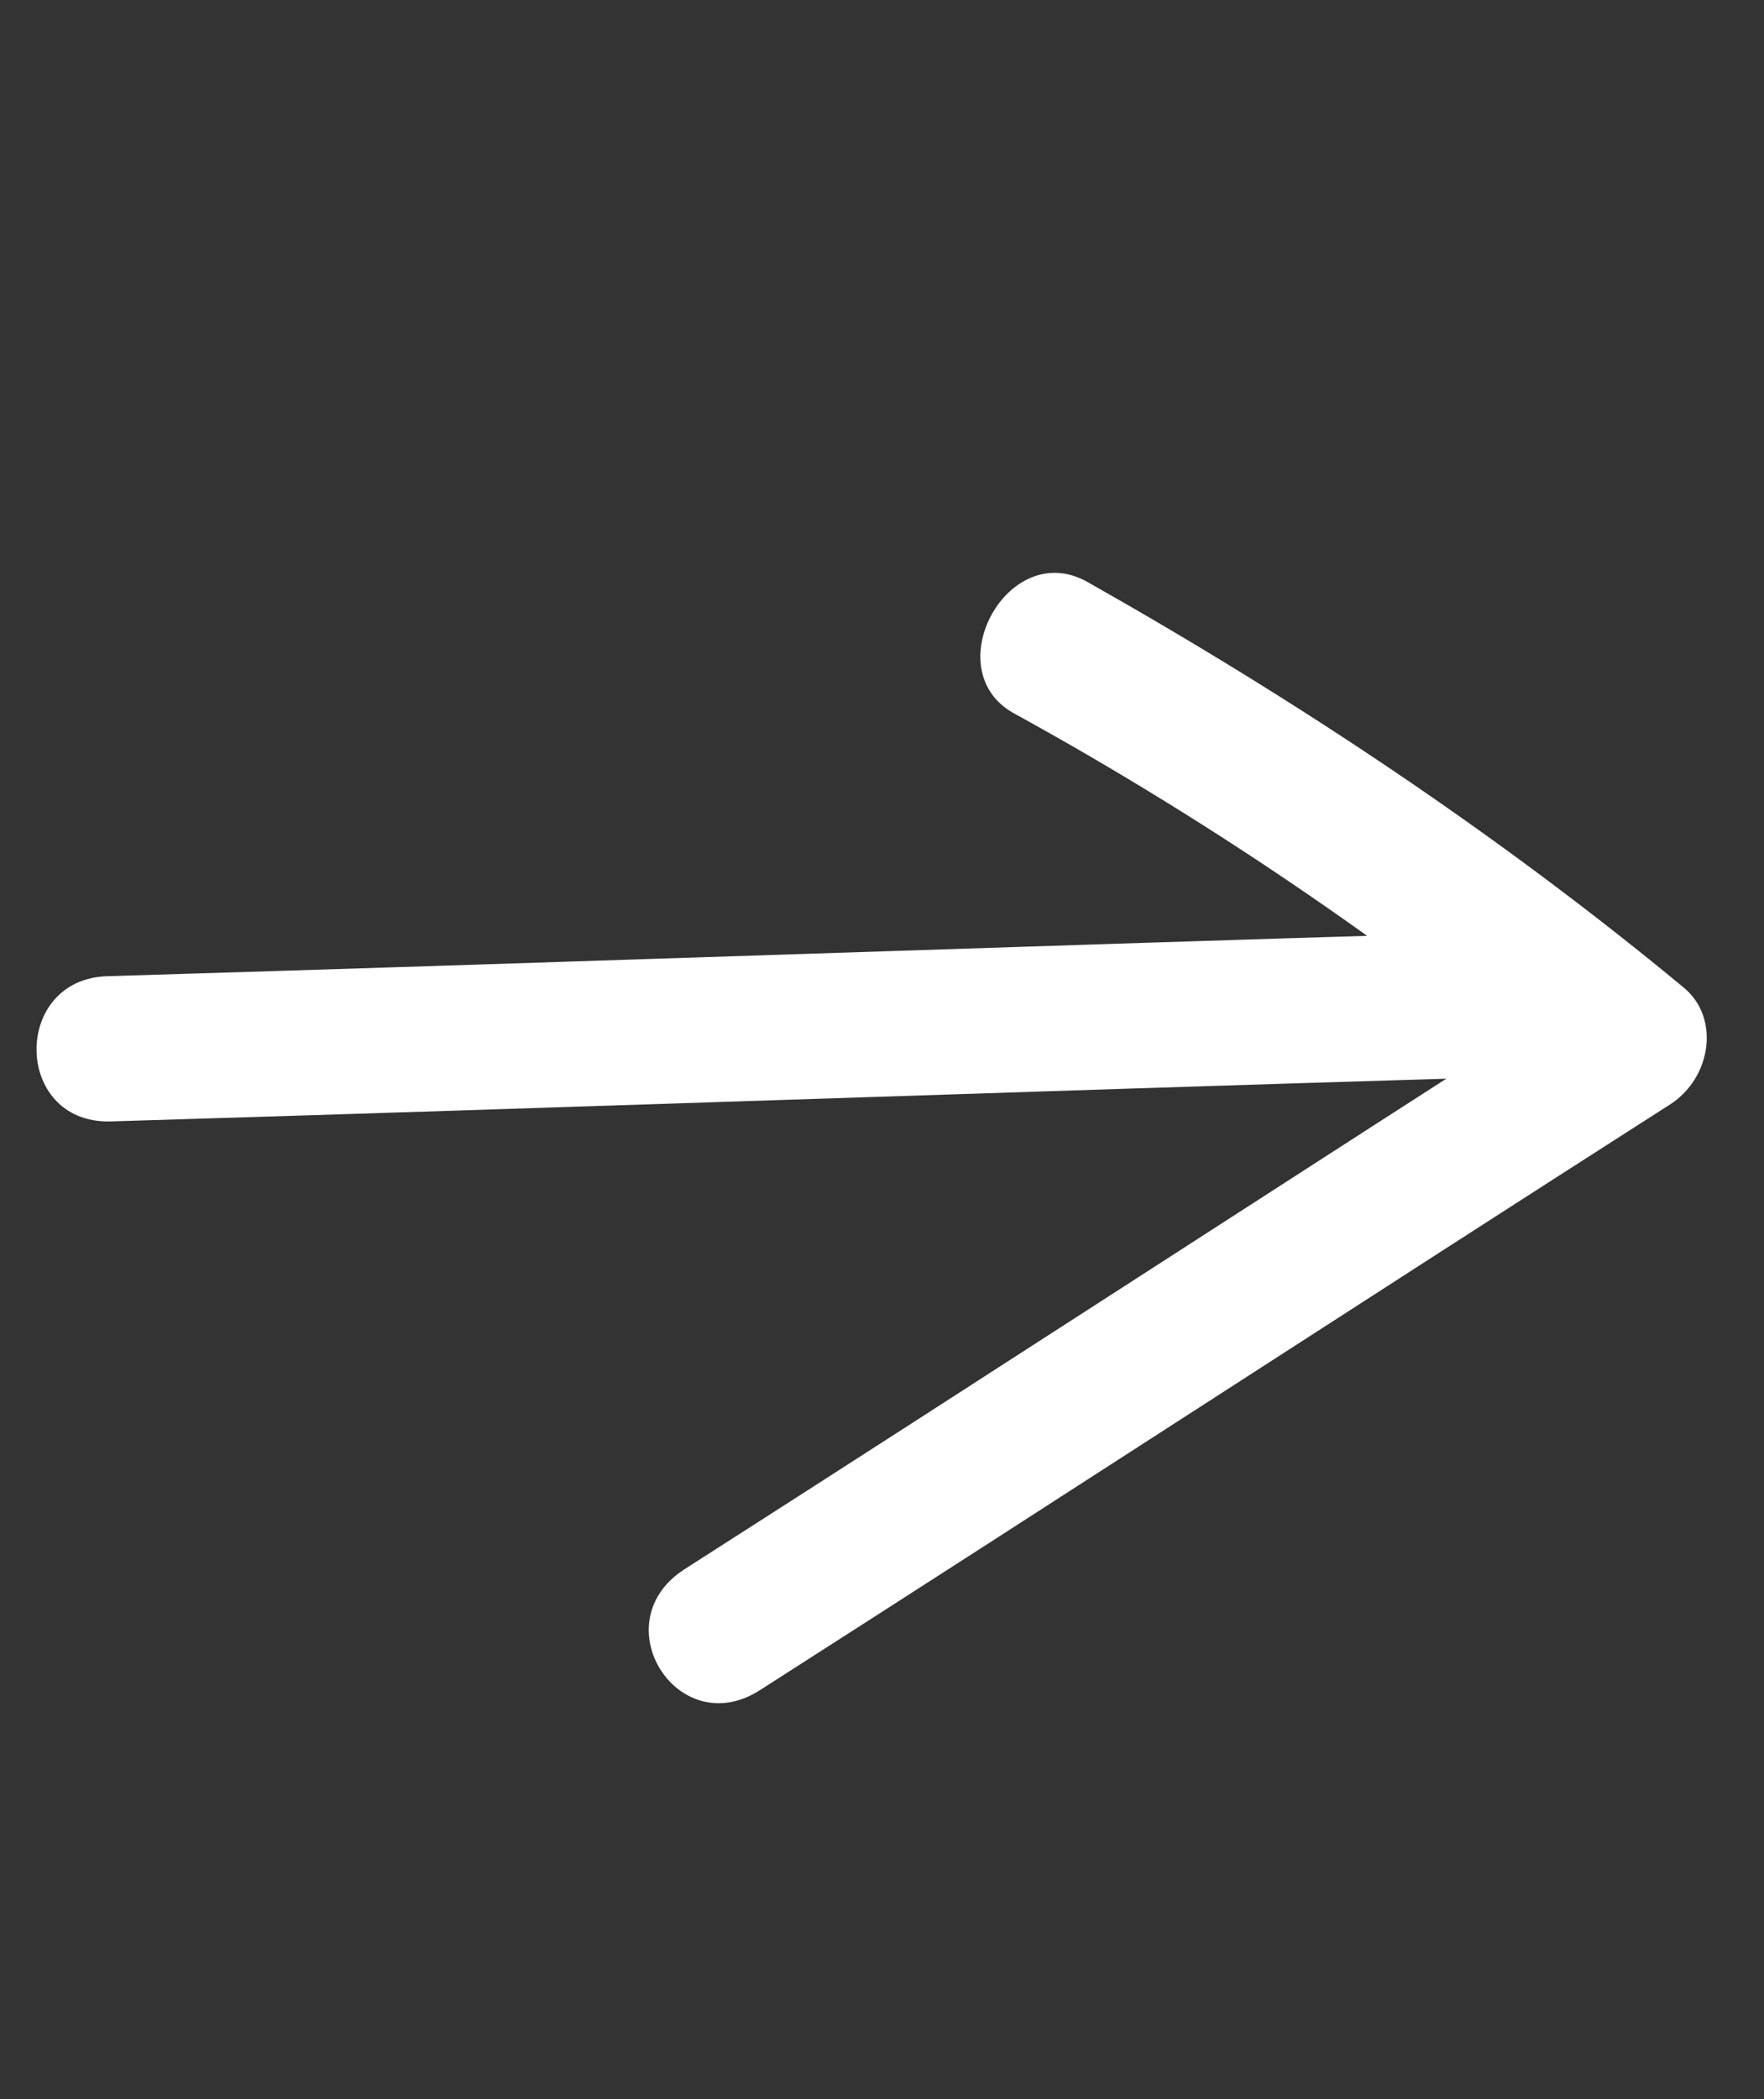
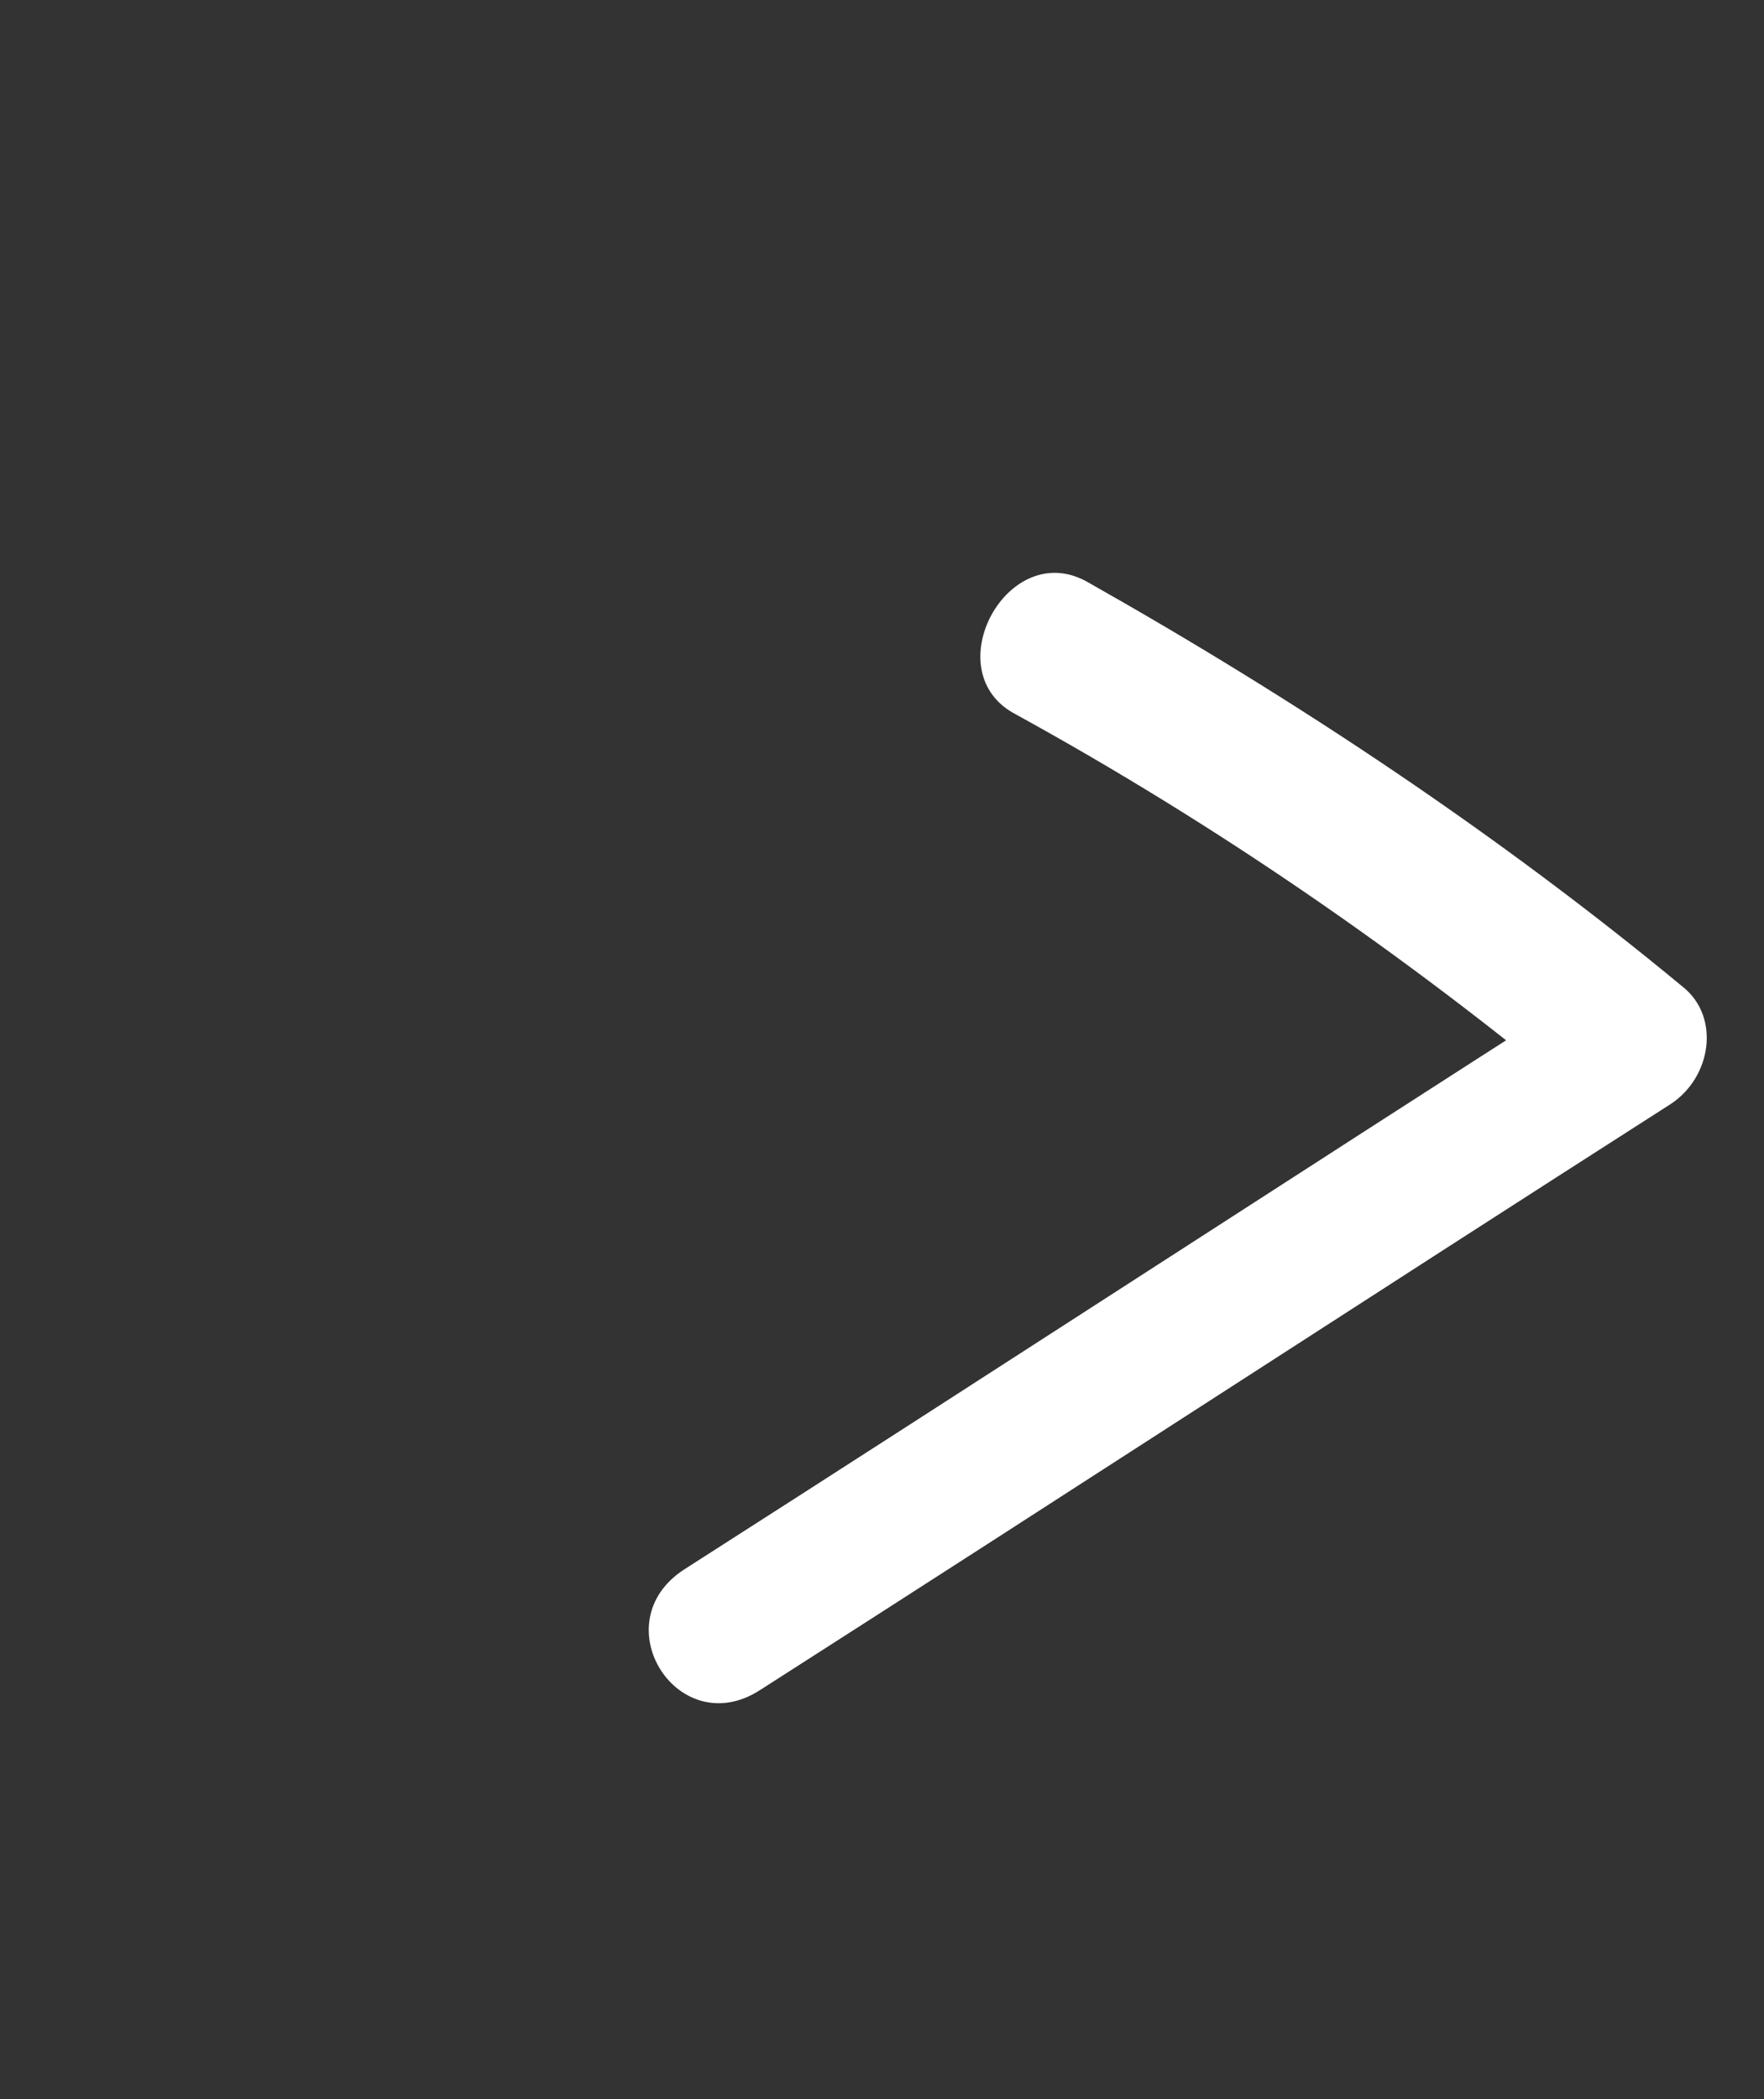
<svg xmlns="http://www.w3.org/2000/svg" width="58" height="69" viewBox="0 0 58 69" fill="none">
  <rect x="0" y="0" width="58" height="69" fill="#333333" stroke="none" />
-   <path d="M3.615 36.863C18.381 36.418 33.097 35.894 47.864 35.448C51.05 35.387 50.95 30.534 47.815 30.674C33.048 31.119 18.332 31.643 3.566 32.088C0.38 32.15 0.429 36.924 3.615 36.863Z" fill="white" />
  <path d="M25.004 55.546C35.022 49.138 44.905 42.705 54.923 36.297C56.275 35.417 56.569 33.438 55.342 32.448C49.294 27.443 42.671 23.037 35.776 19.142C33.136 17.619 30.726 22.094 33.4 23.482C40.01 27.116 46.178 31.371 51.991 36.194C52.114 34.884 52.287 33.654 52.41 32.344C42.392 38.753 32.509 45.185 22.491 51.593C19.788 53.353 22.301 57.305 25.004 55.546Z" fill="white" />
</svg>